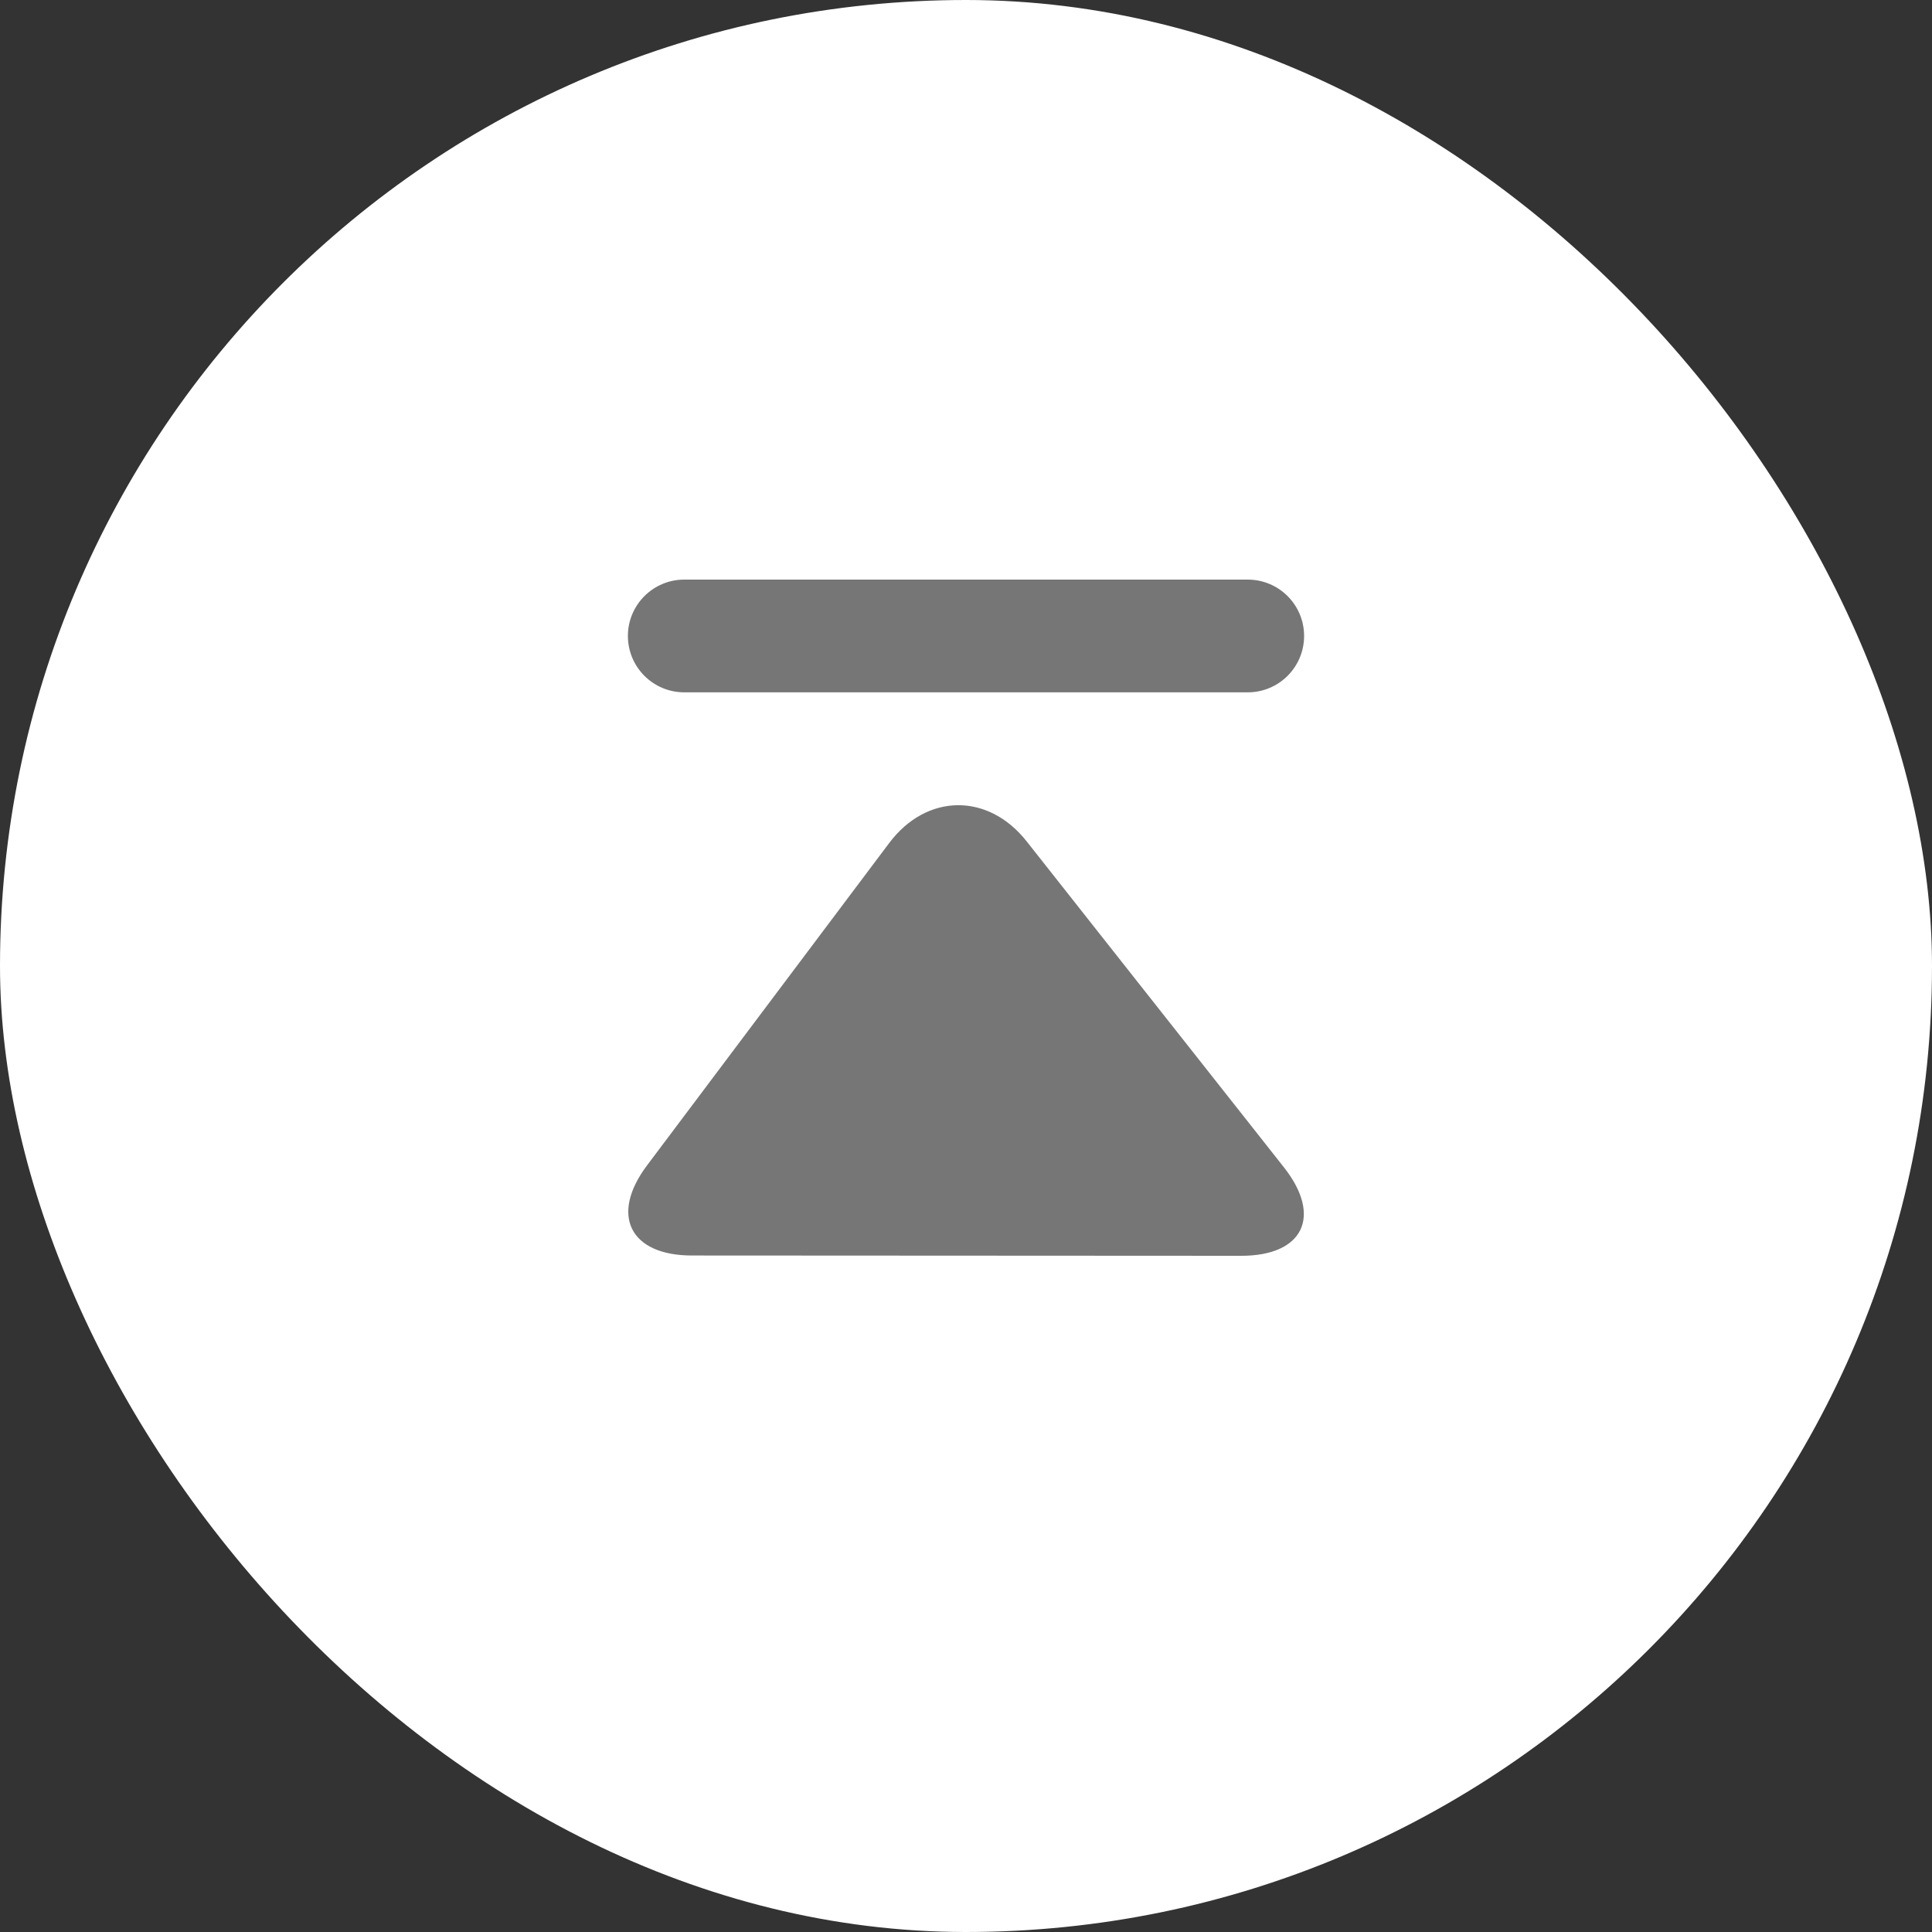
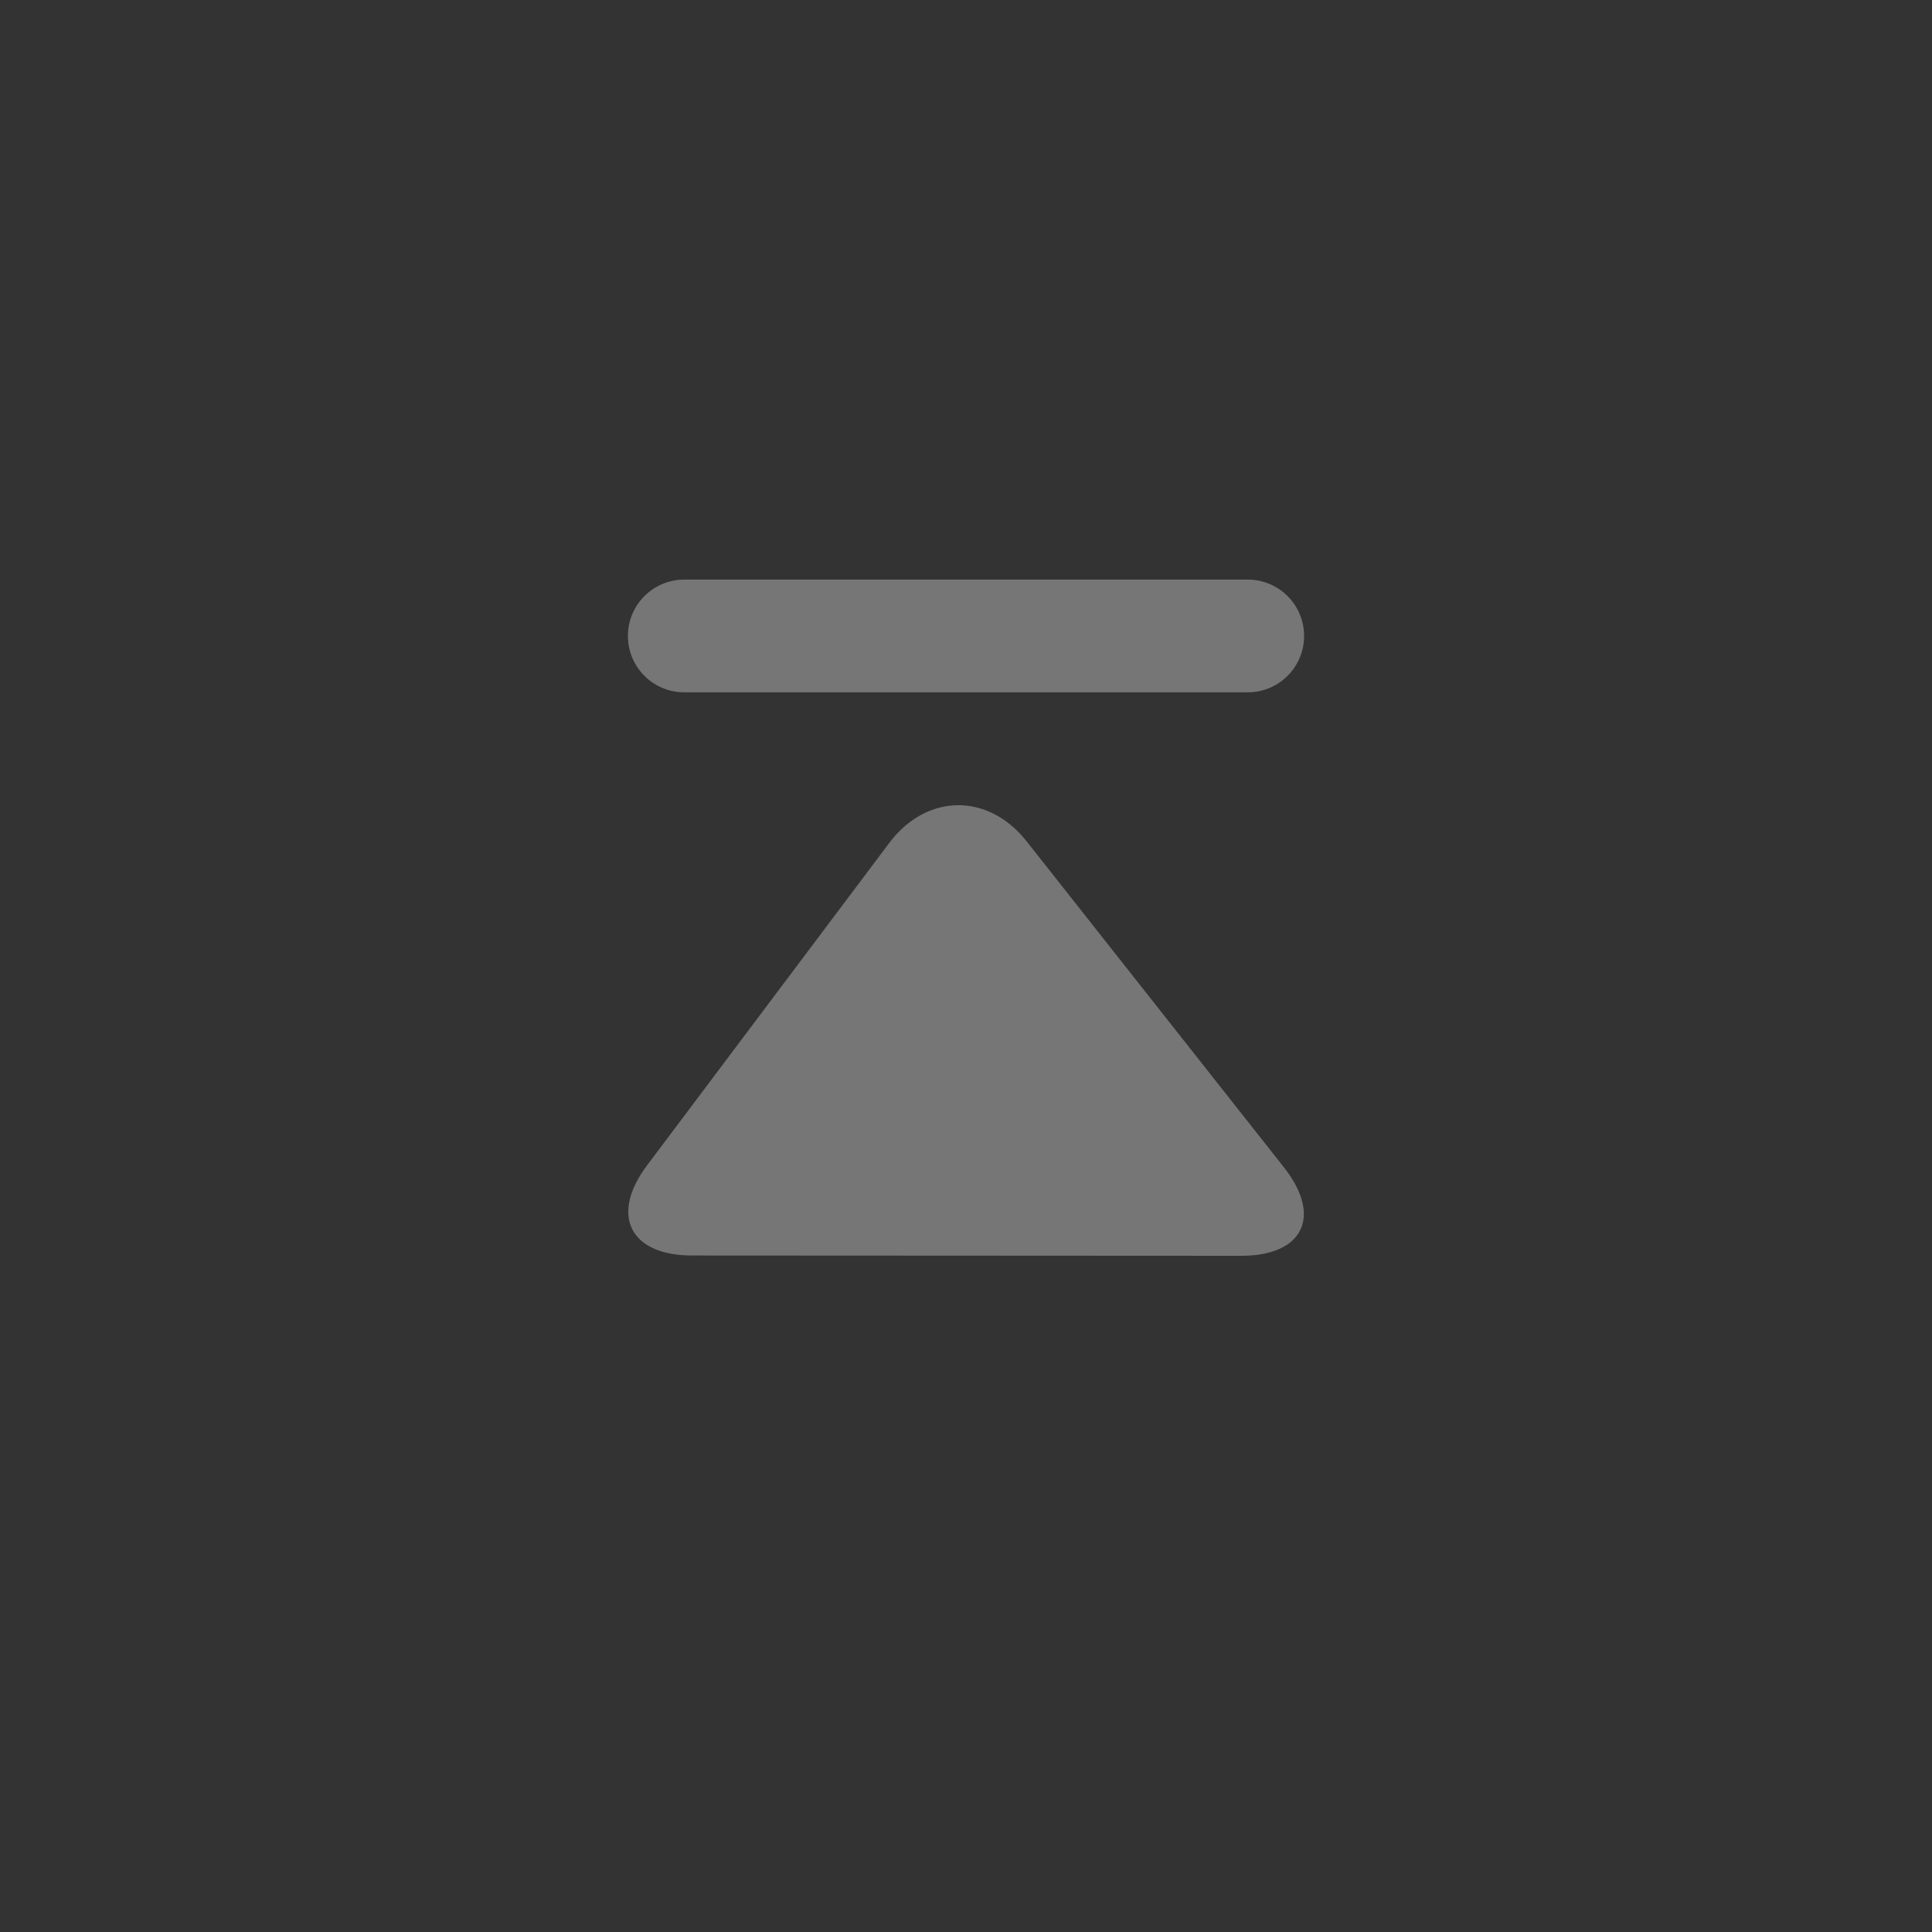
<svg xmlns="http://www.w3.org/2000/svg" width="40" height="40" viewBox="0 0 40 40" fill="none">
  <rect x="0" y="0" width="40" height="40" fill="#333333" stroke="none" />
-   <rect width="40" height="40" rx="20" fill="white" />
-   <path d="M27 13.167C27 12.522 26.478 12 25.833 12H14.167C13.523 12 13 12.522 13 13.167C13 13.811 13.522 14.334 14.167 14.334H25.833C26.478 14.334 27 13.811 27 13.167ZM21.256 17.42C20.458 16.408 19.183 16.423 18.409 17.455L13.397 24.127C12.622 25.158 13.041 25.994 14.328 25.994L25.695 26C26.984 26.002 27.381 25.181 26.583 24.169L21.256 17.42Z" fill="#767676" />
+   <path d="M27 13.167C27 12.522 26.478 12 25.833 12H14.167C13.523 12 13 12.522 13 13.167C13 13.811 13.522 14.334 14.167 14.334H25.833C26.478 14.334 27 13.811 27 13.167M21.256 17.42C20.458 16.408 19.183 16.423 18.409 17.455L13.397 24.127C12.622 25.158 13.041 25.994 14.328 25.994L25.695 26C26.984 26.002 27.381 25.181 26.583 24.169L21.256 17.42Z" fill="#767676" />
</svg>